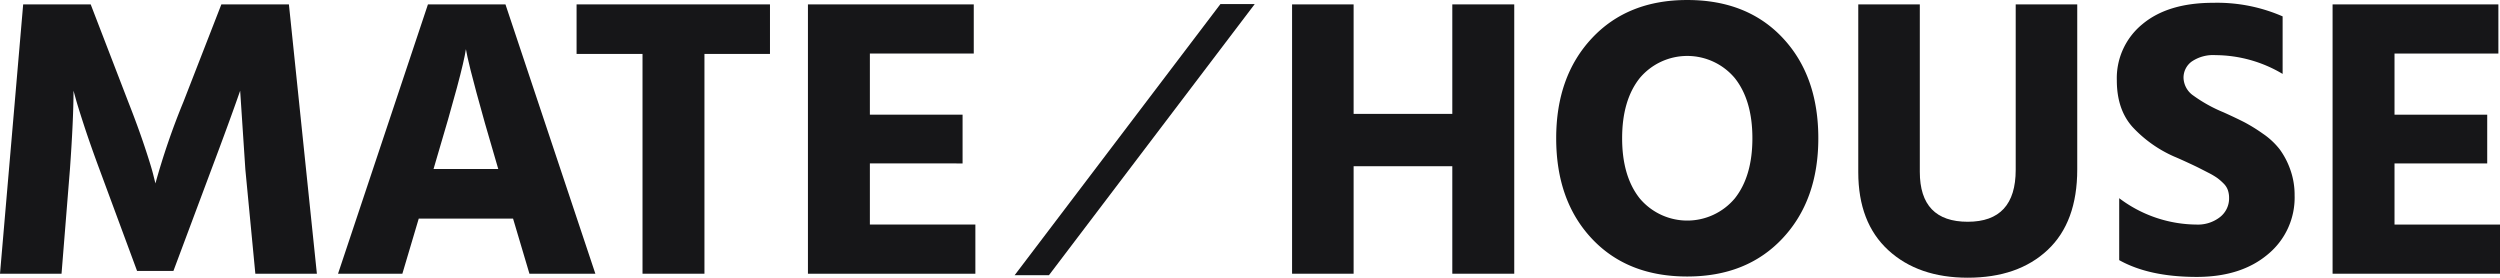
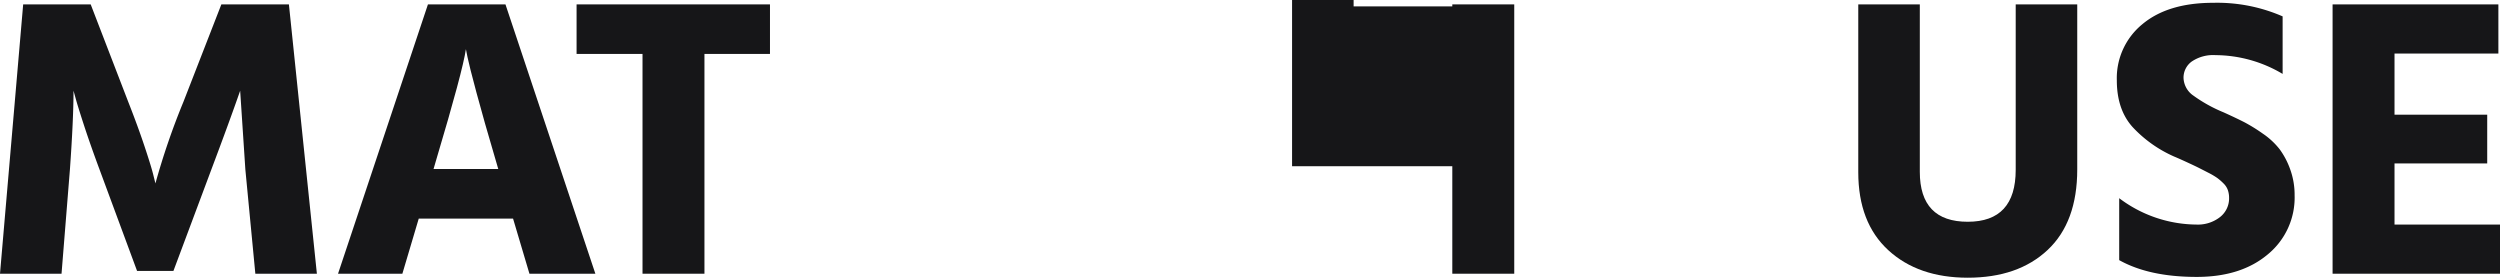
<svg xmlns="http://www.w3.org/2000/svg" id="logo" width="511.856" height="56.858" viewBox="0 0 511.856 56.858">
  <g id="グループ_1" data-name="グループ 1" transform="translate(0 0.9)">
    <path id="パス_1" data-name="パス 1" d="M131.948,225.2l4.744-55.14h13.826l7.69,19.961q1.964,4.991,3.354,9.163t1.8,5.891l.408,1.637a146.012,146.012,0,0,1,5.728-16.69l7.771-19.961H191.1l5.727,55.14h-12.6l-2.046-21.352-1.063-16.117q-2.129,6.135-5.89,16.117l-7.772,20.779h-7.445l-7.689-20.779q-1.883-5.073-3.191-9.081T147.41,189.2L147,187.729q0,5.811-.735,16.117L144.547,225.2Z" transform="translate(-131.948 -170.059)" fill="#161618" />
    <path id="パス_2" data-name="パス 2" d="M228.481,225.2l-3.355-11.289H205.819L202.465,225.2H189.293l18.408-55.14h15.872l18.406,55.14Zm-19.635-21.435H222.1l-.573-1.964q-2.373-8.016-3.886-13.662t-1.84-7.281l-.327-1.637q-.655,4.5-6.054,22.58Z" transform="translate(-120.083 -170.059)" fill="#161618" />
    <path id="パス_3" data-name="パス 3" d="M269.357,170.059V180.2H255.941v45H243.26v-45h-13.5V170.059Z" transform="translate(-111.71 -170.059)" fill="#161618" />
-     <path id="パス_4" data-name="パス 4" d="M281.69,215.137h21.6V225.2H269.009v-55.14H302.96v10.062H281.69v12.518h18.98v9.98H281.69Z" transform="translate(-103.59 -170.059)" fill="#161618" />
  </g>
-   <path id="パス_5" data-name="パス 5" d="M304.074,225.517,346.213,170h7.024L311.1,225.517Z" transform="translate(-96.335 -169.171)" fill="#161618" />
  <g id="グループ_2" data-name="グループ 2" transform="translate(264.543 0)">
-     <path id="パス_6" data-name="パス 6" d="M383.946,170.059h12.681V225.2H383.946V203.192H363.739V225.2h-12.6v-55.14h12.6v22.416h20.207Z" transform="translate(-351.14 -169.159)" fill="#161618" />
-     <path id="パス_7" data-name="パス 7" d="M395.946,197.62q0-12.68,7.322-20.493t19.512-7.813q12.271,0,19.552,7.771t7.281,20.535q0,12.681-7.321,20.493t-19.512,7.813q-12.272,0-19.553-7.772T395.946,197.62Zm17.1-12.313q-3.6,4.54-3.6,12.313t3.6,12.312a12.708,12.708,0,0,0,19.471,0q3.6-4.54,3.6-12.312t-3.6-12.313a12.708,12.708,0,0,0-19.471,0Z" transform="translate(-341.87 -169.313)" fill="#161618" />
+     <path id="パス_6" data-name="パス 6" d="M383.946,170.059h12.681V225.2H383.946V203.192H363.739h-12.6v-55.14h12.6v22.416h20.207Z" transform="translate(-351.14 -169.159)" fill="#161618" />
    <path id="パス_8" data-name="パス 8" d="M479.424,203.928V170.059h12.6v33.787q0,10.8-6.055,16.485t-16.361,5.686q-10.147,0-16.281-5.645t-6.136-15.954V170.059h12.6v34.278q0,10.227,9.818,10.226T479.424,203.928Z" transform="translate(-331.267 -169.159)" fill="#161618" />
    <path id="パス_9" data-name="パス 9" d="M525,172.569v11.781a27.023,27.023,0,0,0-13.744-3.845,7.782,7.782,0,0,0-4.868,1.309,4.072,4.072,0,0,0-1.678,3.354,4.58,4.58,0,0,0,2.045,3.64,29.794,29.794,0,0,0,6.136,3.4q2.536,1.146,4.215,2a34.078,34.078,0,0,1,3.844,2.373,15.125,15.125,0,0,1,3.437,3.191,15.927,15.927,0,0,1,2.168,4.131,15.335,15.335,0,0,1,.9,5.318,15.029,15.029,0,0,1-5.482,12.066q-5.482,4.624-14.562,4.624-9.736,0-15.871-3.437v-12.68a26.551,26.551,0,0,0,15.871,5.4,7.329,7.329,0,0,0,4.745-1.515,4.845,4.845,0,0,0,1.882-3.967,4.9,4.9,0,0,0-.245-1.555,3.581,3.581,0,0,0-.9-1.39,11.114,11.114,0,0,0-1.267-1.105,14.461,14.461,0,0,0-1.8-1.063q-1.186-.612-2-1.022t-2.414-1.145q-1.595-.737-2.576-1.145a25.808,25.808,0,0,1-8.55-6.054q-3.235-3.6-3.232-9.572a14.254,14.254,0,0,1,5.236-11.495q5.234-4.376,14.481-4.376A33.485,33.485,0,0,1,525,172.569Z" transform="translate(-322.193 -169.215)" fill="#161618" />
    <path id="パス_10" data-name="パス 10" d="M540.334,215.137h21.6V225.2h-34.28v-55.14H561.6v10.062H540.334v12.518h18.98v9.98h-18.98Z" transform="translate(-314.619 -169.159)" fill="#161618" />
  </g>
</svg>